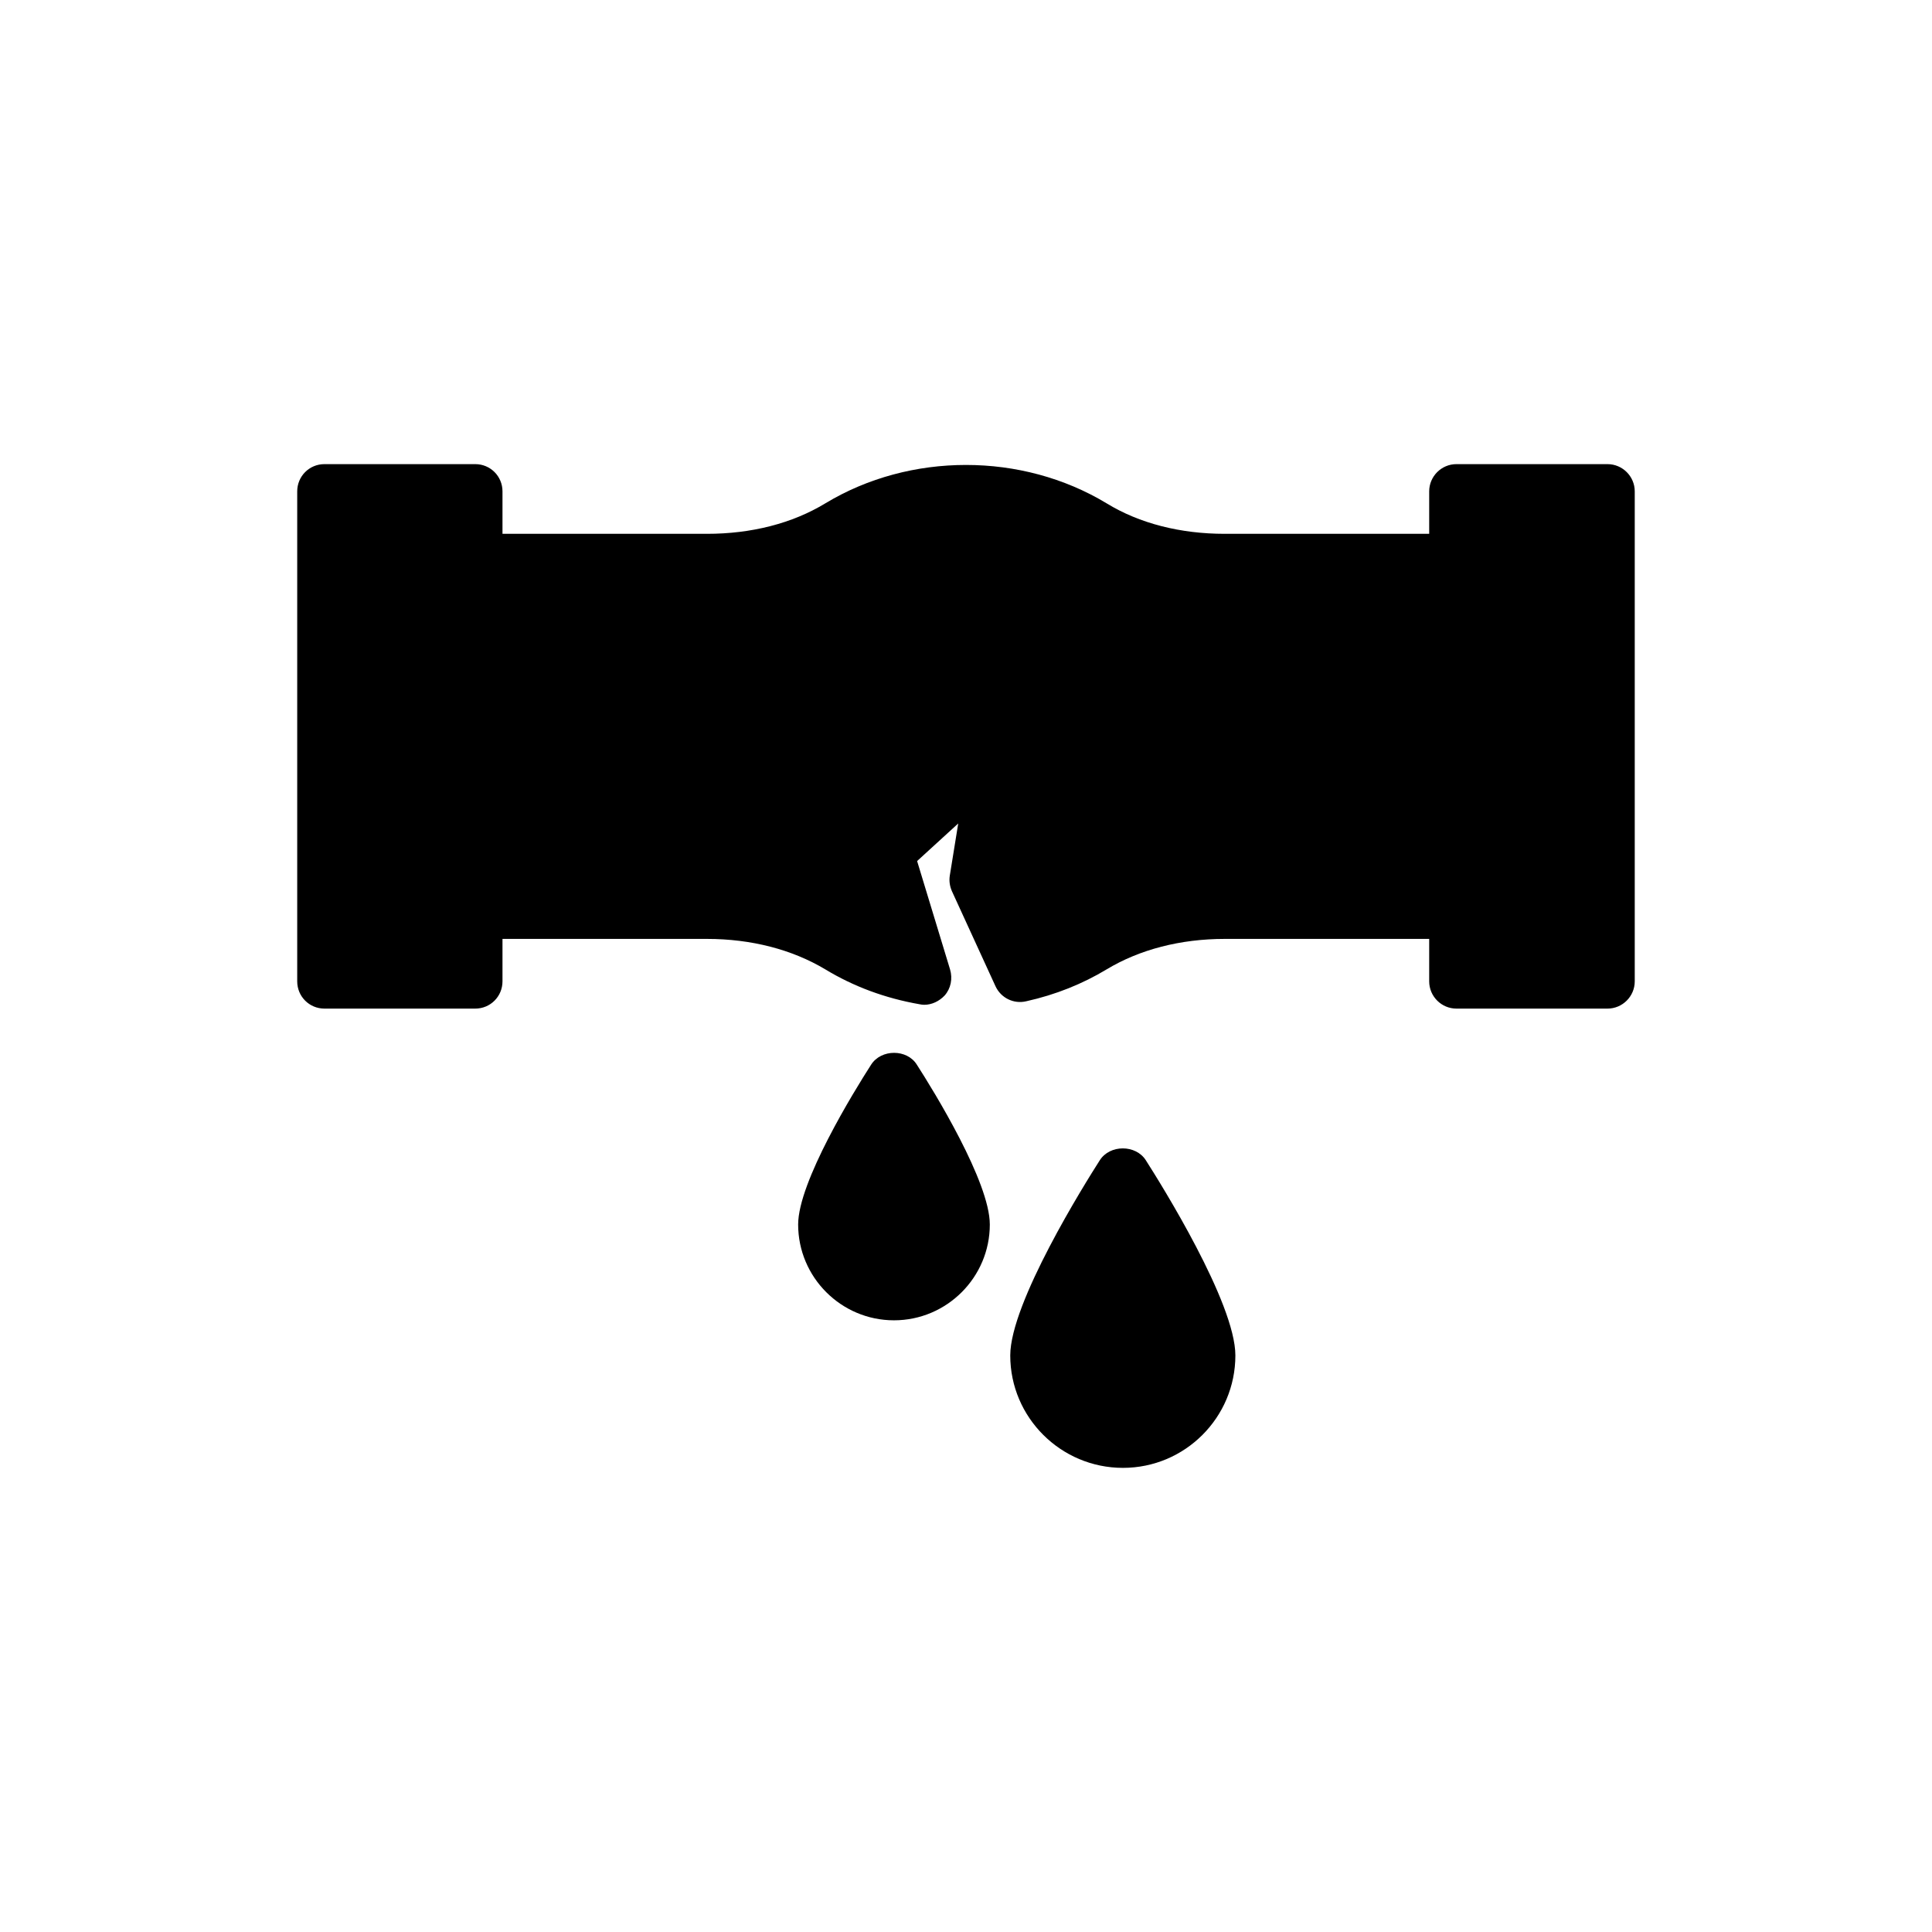
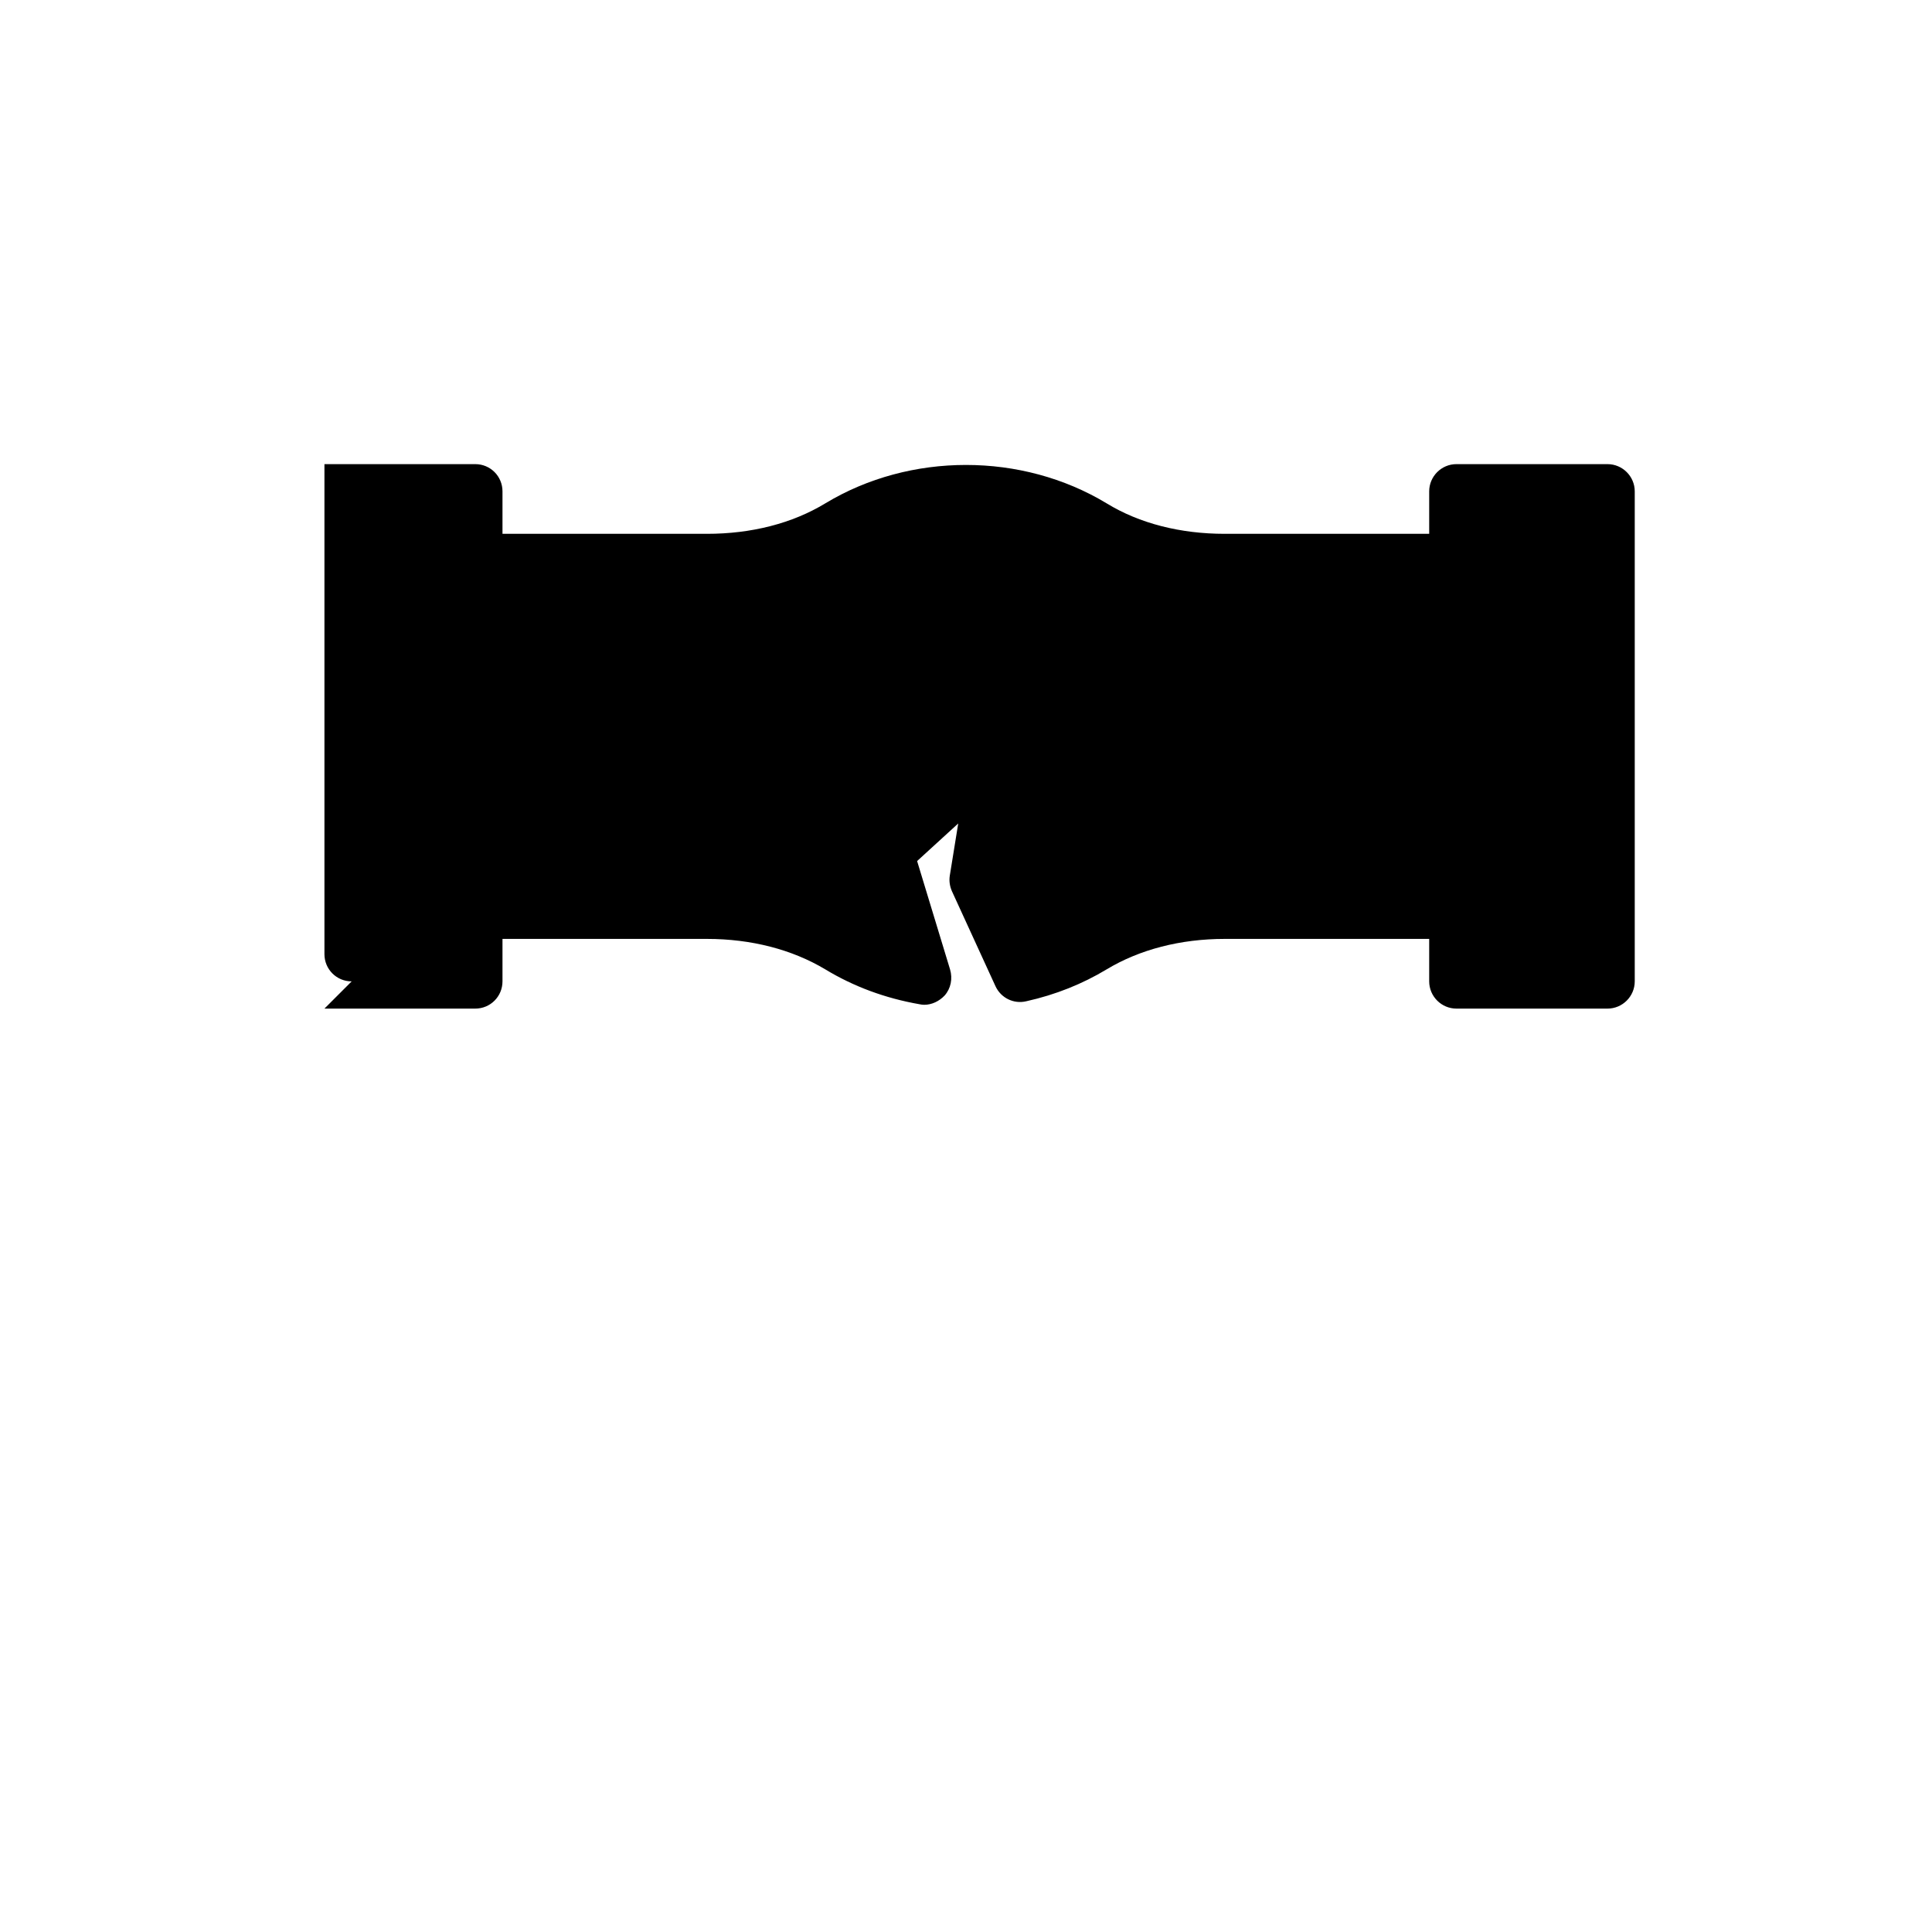
<svg xmlns="http://www.w3.org/2000/svg" fill="#000000" width="800px" height="800px" version="1.1" viewBox="144 144 512 512">
  <g>
-     <path d="m229.98 411.29h39.969c4.039 0 7.215-3.246 7.215-7.215v-11.254h54.184c11.762 0 22.582 2.812 31.383 8.082 7.504 4.547 15.871 7.648 24.965 9.234 0.359 0.07 0.793 0.145 1.227 0.145 2.019 0 3.969-0.938 5.41-2.453 1.66-1.875 2.164-4.473 1.441-6.926l-8.73-28.715 10.895-9.957-2.238 13.852c-0.215 1.371 0 2.812 0.578 4.113l11.543 25.18c1.441 3.102 4.832 4.762 8.152 3.969 7.793-1.73 14.934-4.617 21.281-8.441 8.73-5.266 19.551-8.082 31.312-8.082h54.184v11.254c0 3.969 3.246 7.215 7.215 7.215h40.043c3.969 0 7.215-3.246 7.215-7.215v-129.86c0-3.969-3.246-7.215-7.215-7.215h-40.043c-3.969 0-7.215 3.246-7.215 7.215v11.254h-54.18c-11.762 0-22.582-2.742-31.312-8.082-22.438-13.562-52.09-13.562-74.527 0-8.801 5.34-19.625 8.082-31.383 8.082h-54.184v-11.254c0-3.969-3.176-7.215-7.215-7.215h-39.969c-4.039 0-7.215 3.246-7.215 7.215v129.86c0 3.969 3.176 7.215 7.215 7.215z" />
-     <path d="m441.59 533c16.449 0 29.797-13.348 29.797-29.797 0-13.926-19.77-45.523-23.734-51.73-2.668-4.184-9.523-4.184-12.191 0-3.969 6.203-23.734 37.805-23.734 51.73-0.004 16.449 13.414 29.797 29.863 29.797z" />
-     <path d="m406.31 468.5c0-11.254-14.789-35.281-19.336-42.348-2.598-4.184-9.453-4.184-12.121 0-4.547 7.07-19.336 31.094-19.336 42.348 0 13.996 11.398 25.395 25.395 25.395 14 0.004 25.398-11.398 25.398-25.395z" />
+     <path d="m229.98 411.29h39.969c4.039 0 7.215-3.246 7.215-7.215v-11.254h54.184c11.762 0 22.582 2.812 31.383 8.082 7.504 4.547 15.871 7.648 24.965 9.234 0.359 0.07 0.793 0.145 1.227 0.145 2.019 0 3.969-0.938 5.41-2.453 1.66-1.875 2.164-4.473 1.441-6.926l-8.73-28.715 10.895-9.957-2.238 13.852c-0.215 1.371 0 2.812 0.578 4.113l11.543 25.18c1.441 3.102 4.832 4.762 8.152 3.969 7.793-1.73 14.934-4.617 21.281-8.441 8.73-5.266 19.551-8.082 31.312-8.082h54.184v11.254c0 3.969 3.246 7.215 7.215 7.215h40.043c3.969 0 7.215-3.246 7.215-7.215v-129.86c0-3.969-3.246-7.215-7.215-7.215h-40.043c-3.969 0-7.215 3.246-7.215 7.215v11.254h-54.18c-11.762 0-22.582-2.742-31.312-8.082-22.438-13.562-52.09-13.562-74.527 0-8.801 5.34-19.625 8.082-31.383 8.082h-54.184v-11.254c0-3.969-3.176-7.215-7.215-7.215h-39.969v129.86c0 3.969 3.176 7.215 7.215 7.215z" />
  </g>
</svg>